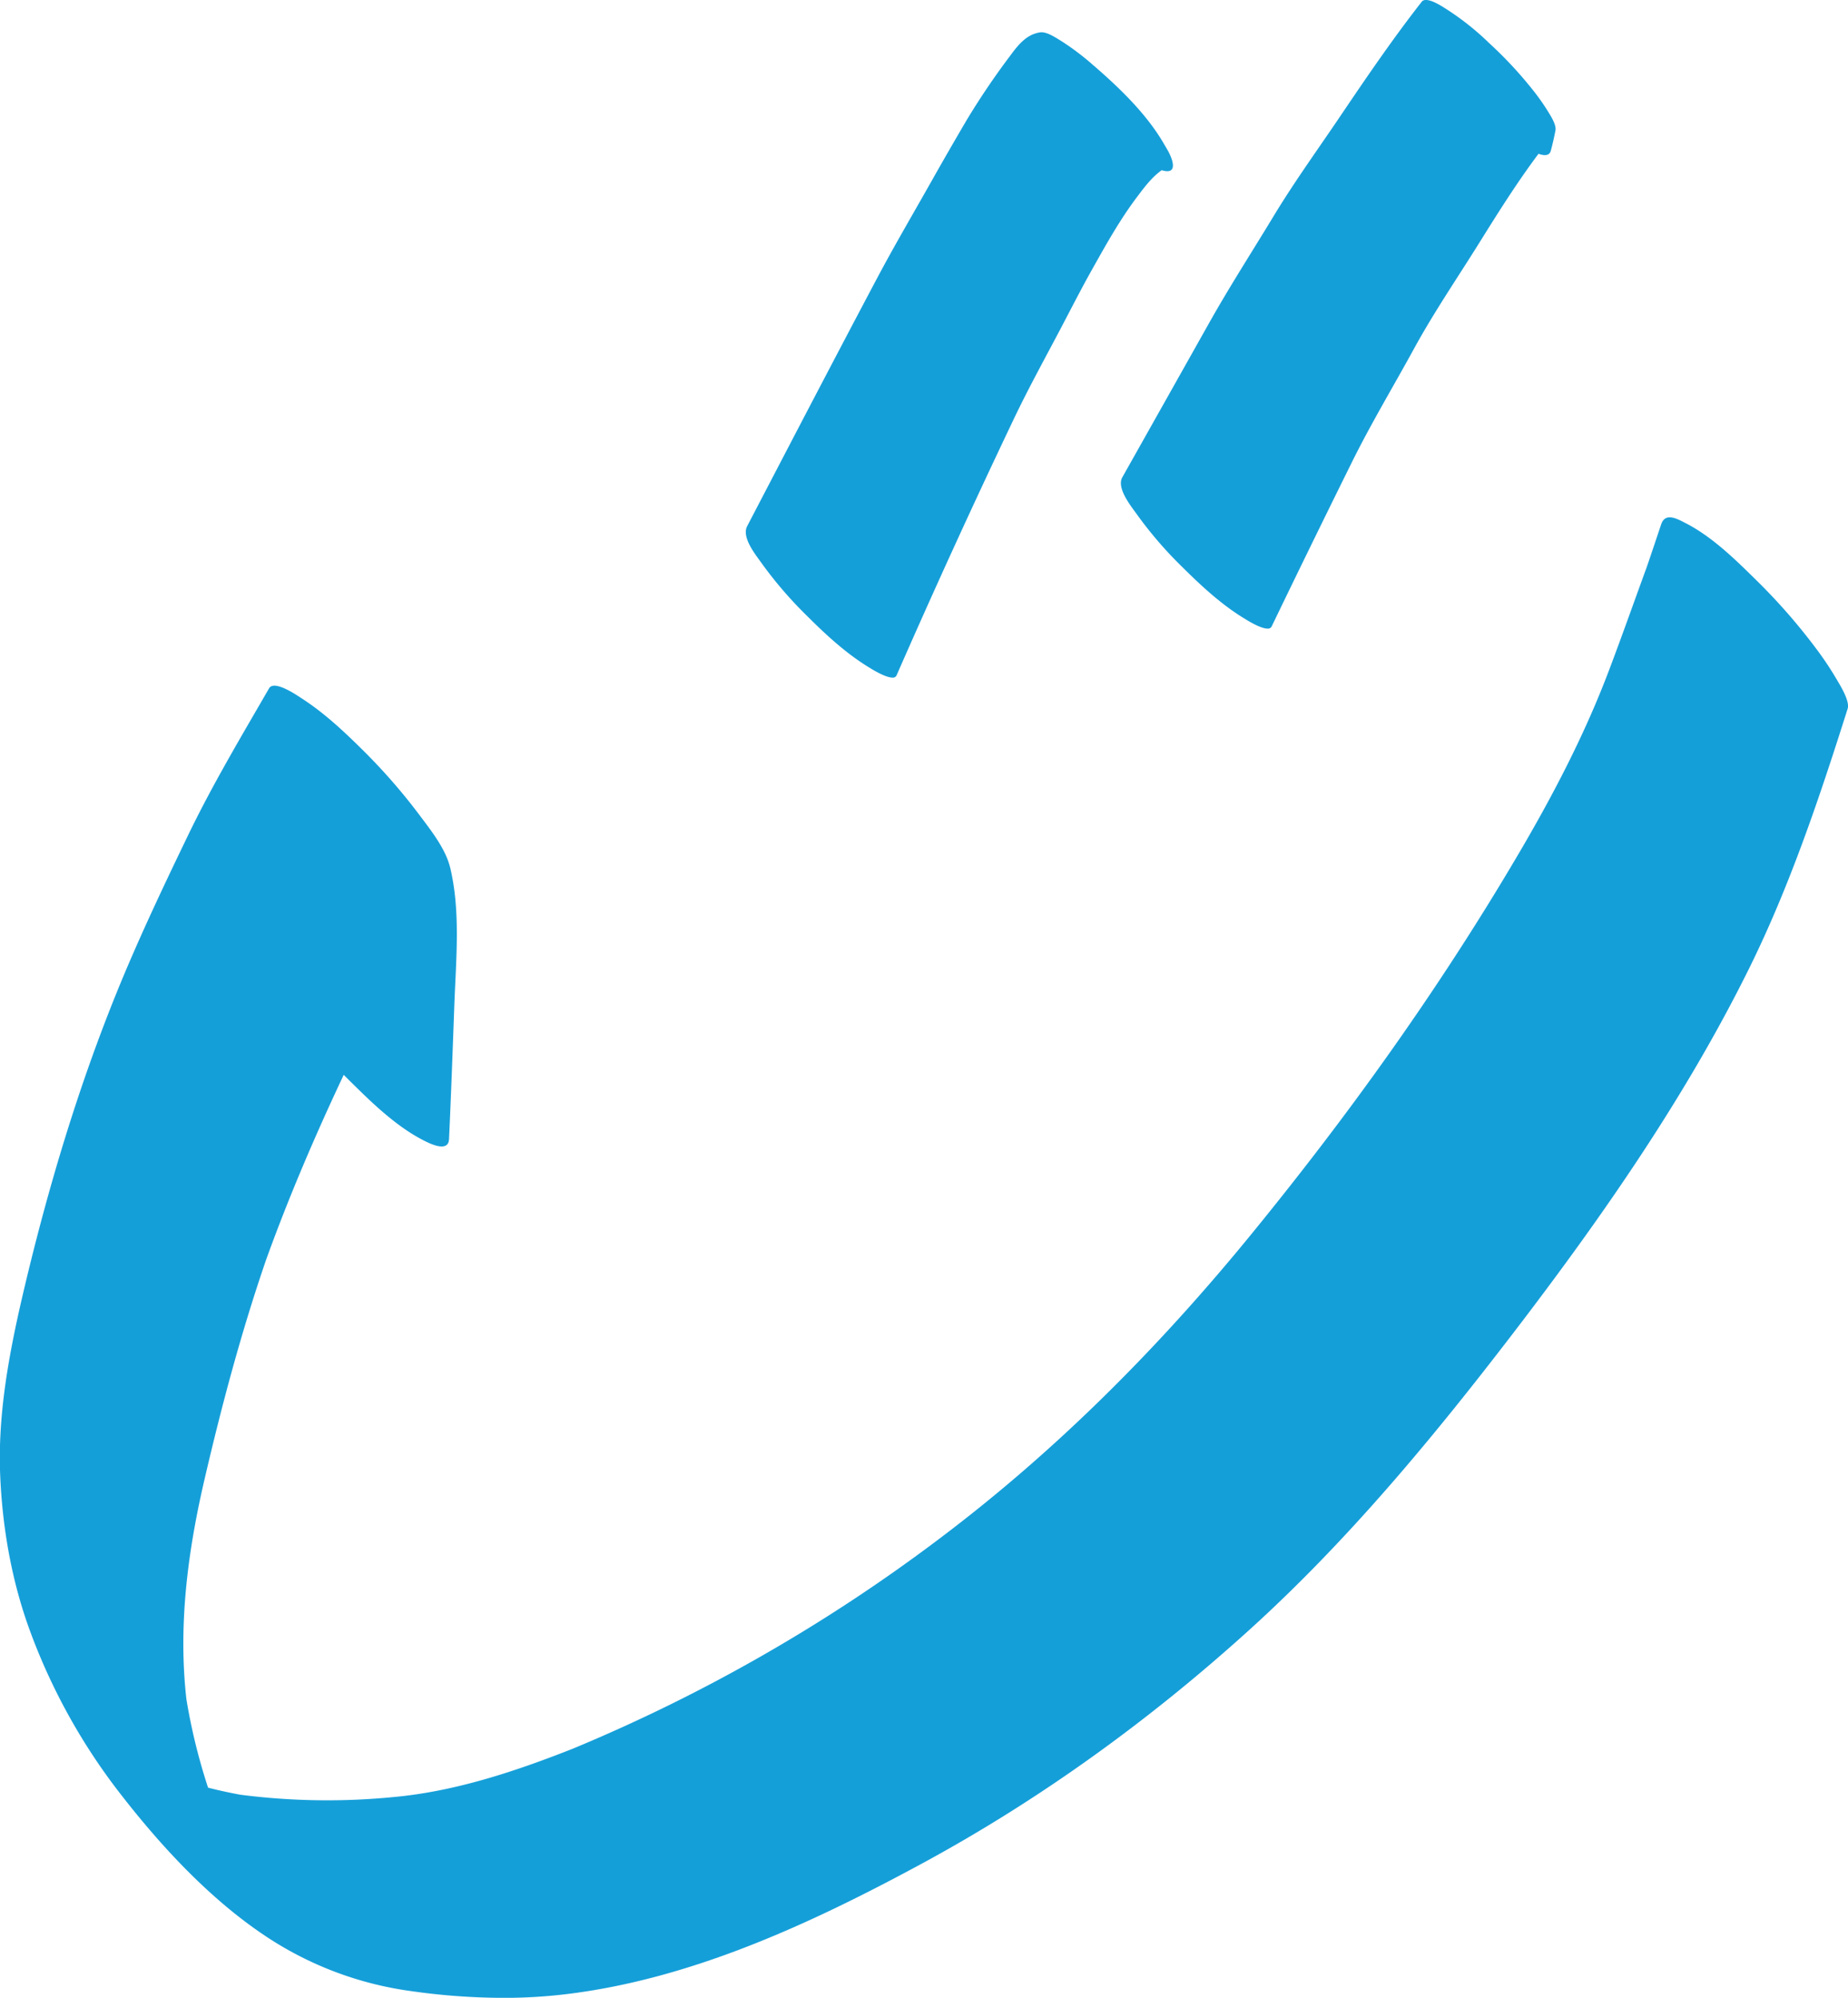
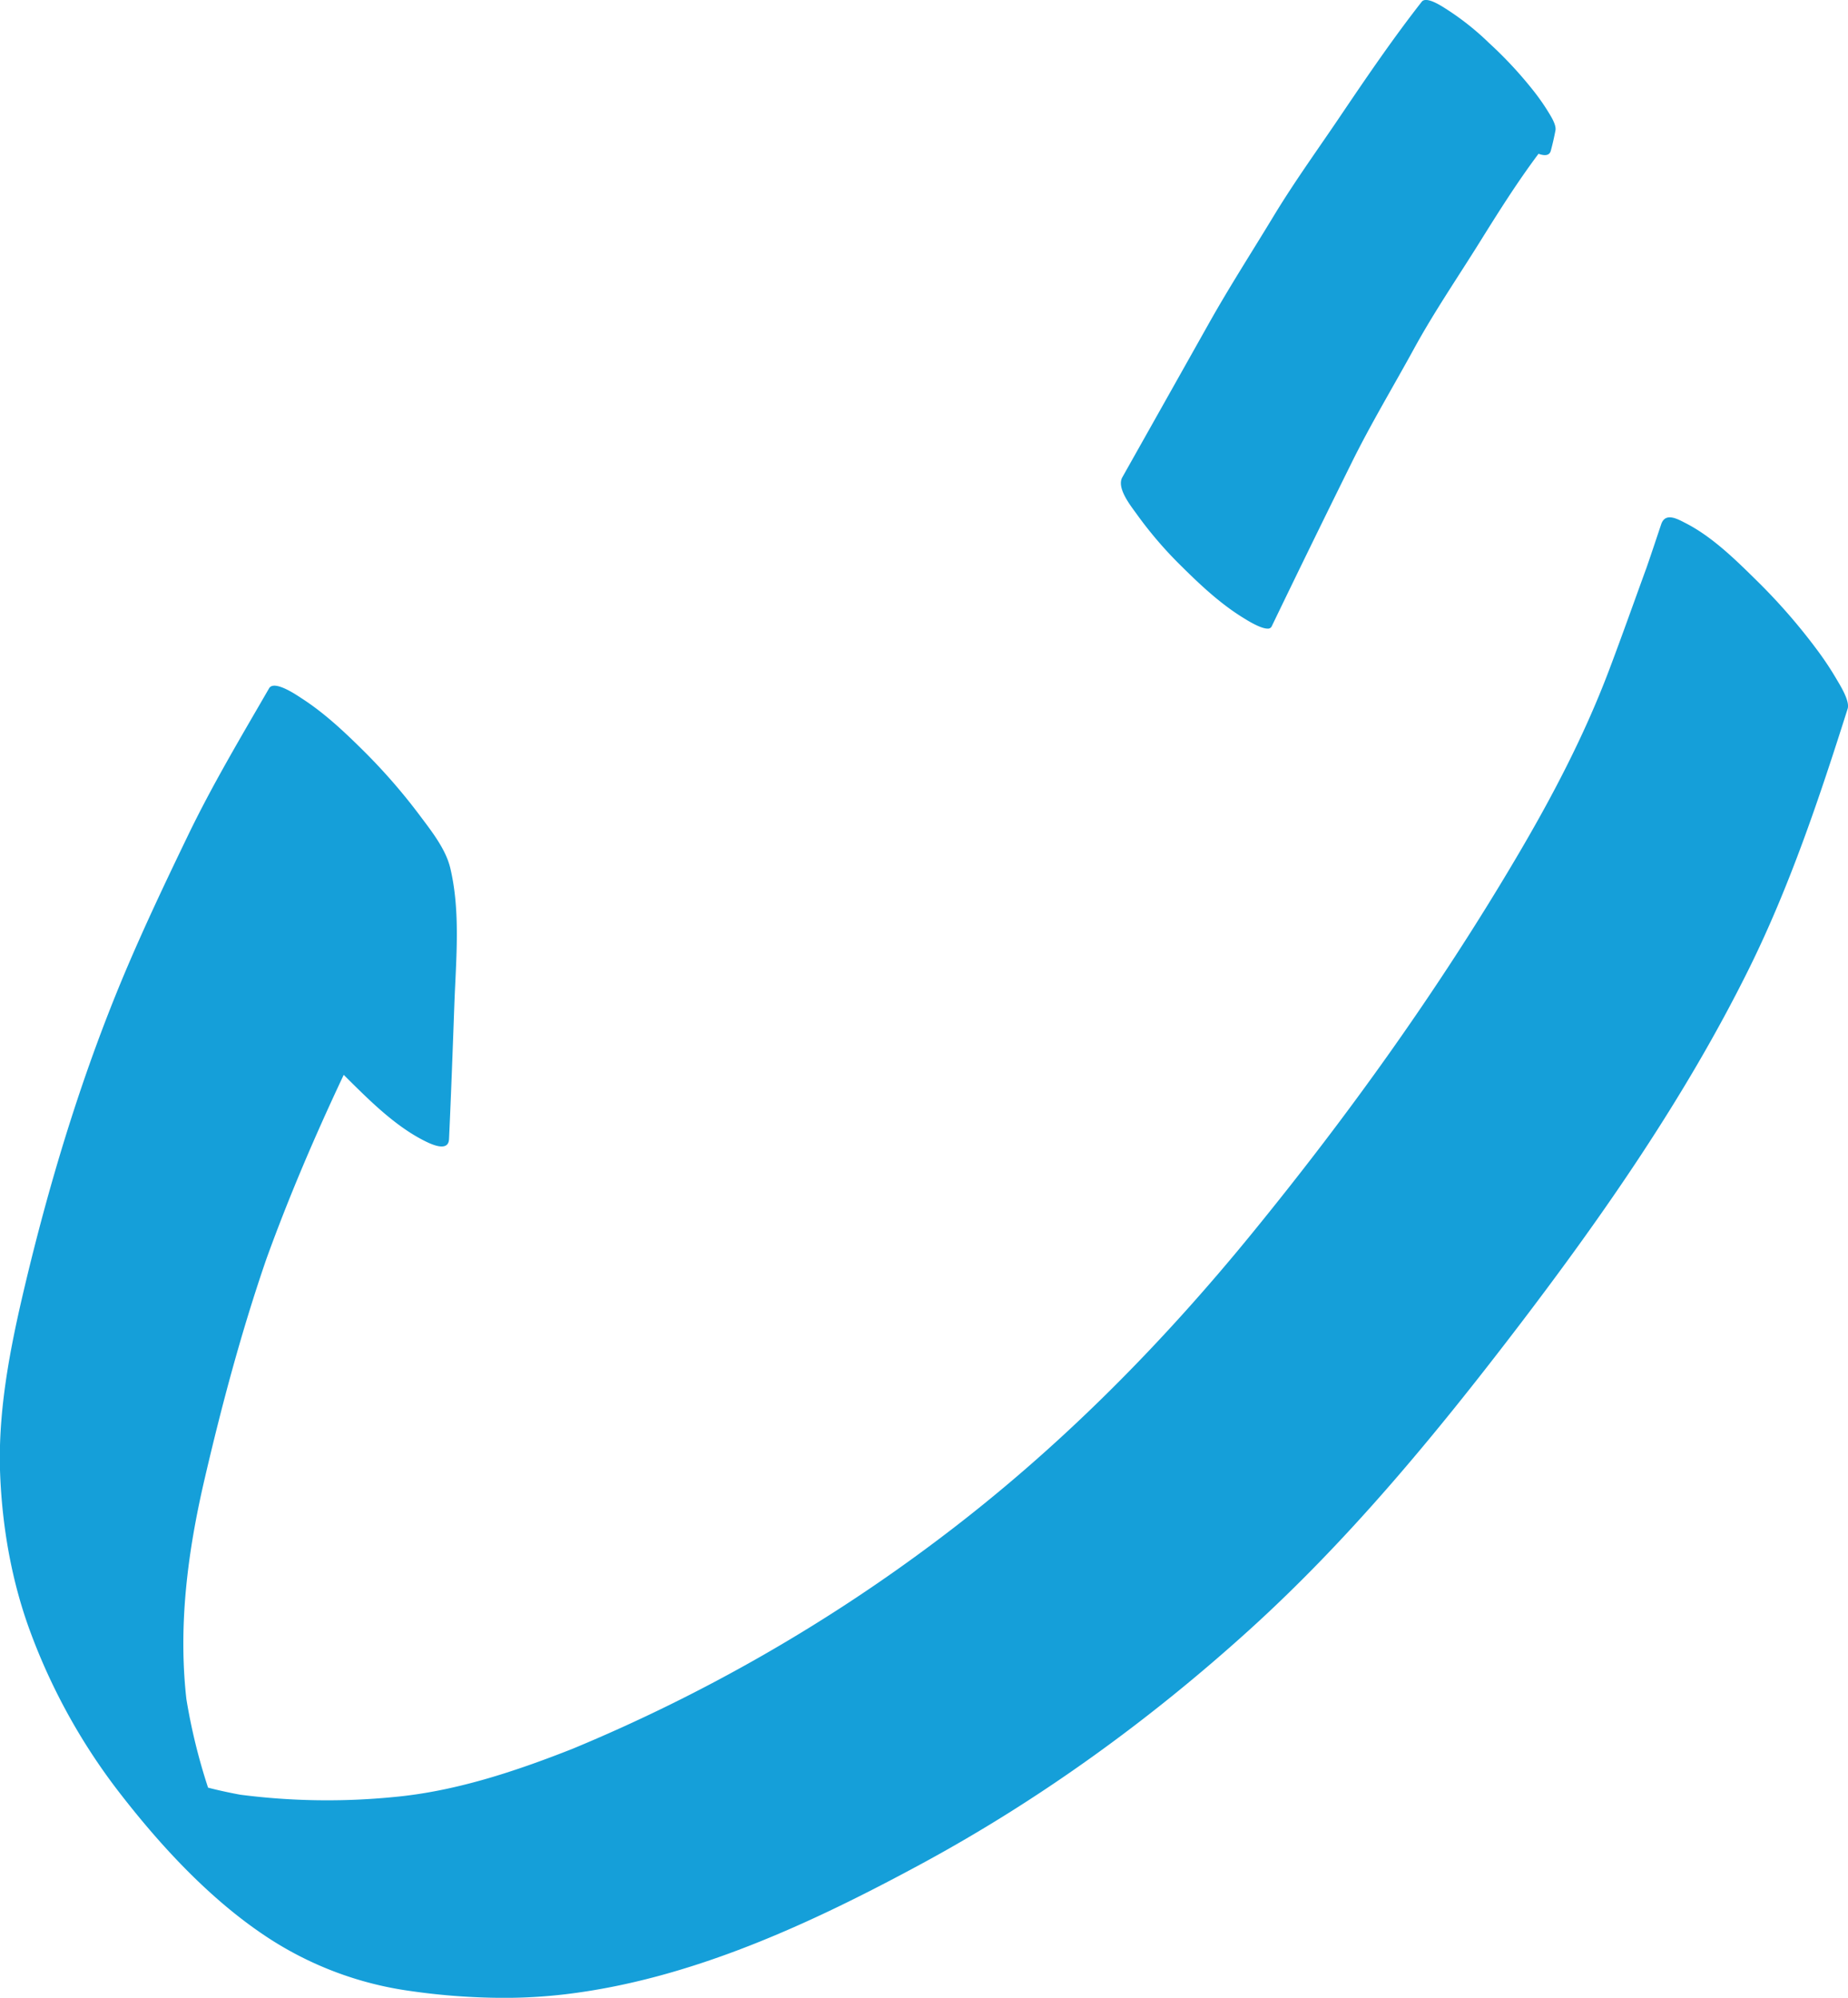
<svg xmlns="http://www.w3.org/2000/svg" id="Layer_1" data-name="Layer 1" viewBox="0 0 689.31 745.21">
  <defs>
    <style>.cls-1{fill:#159fd9;}</style>
  </defs>
  <title>Smiley-guy</title>
-   <path class="cls-1" d="M459.75,361.07c7.06,7.06,14.68,14.1,23.27,19.31.64.4,5.91,3.74,8.64,3.74a1.48,1.48,0,0,0,1.5-.79q21-47.93,43.49-95.13c5.83-12.3,12.47-24.21,18.79-36.28,3.58-6.85,7.11-13.72,10.91-20.47,5.08-9.06,10.16-18.15,16.44-26.5,2.92-3.87,5.47-7.34,9.27-10.1l.5.14c5.06,1.29,3.93-3.11,2.45-6.22-.61-1.29-1.37-2.47-2.08-3.71-6.46-11.2-16.78-21.11-26.48-29.46a95.52,95.52,0,0,0-11.93-9c-1.88-1.13-5.38-3.55-7.83-3.16-5.11.77-8.19,4.74-11.12,8.7A280.87,280.87,0,0,0,519.42,176c-4.42,7.53-8.77,15.07-13.06,22.68-6.83,12.12-13.91,24.14-20.42,36.41-16.31,30.77-32.38,61.65-48.48,92.53-2.24,4.29,3.43,11,5.64,14.17A150.48,150.48,0,0,0,459.75,361.07Z" transform="translate(-158.76 -131.36)" />
  <path class="cls-1" d="M583.05,323.54a148.77,148.77,0,0,0,16.63,19.26c7.06,7,14.67,14.1,23.26,19.29.73.44,5.87,3.75,8.61,3.75a1.53,1.53,0,0,0,1.53-.78q14.74-30.58,29.8-61c7.17-14.54,15.63-28.58,23.42-42.83,7.43-13.57,16.26-26.48,24.45-39.63,6.94-11.14,14-22.36,21.88-32.87,2.37.85,4.12.69,4.6-1.19.66-2.45,1.24-5,1.71-7.48.47-2.27-2.11-6-3.13-7.7a82.62,82.62,0,0,0-5.33-7.48,151.55,151.55,0,0,0-16.31-17.49,100.76,100.76,0,0,0-16.09-12.75c-1.27-.79-7.25-4.85-9-2.64-10.46,13.36-20.08,27.43-29.59,41.5C651,186.15,641.94,198.59,634,211.68c-8.14,13.46-16.73,26.77-24.42,40.49q-16.08,28.62-32.19,57.23C575.07,313.53,580.92,320.51,583.05,323.54Z" transform="translate(-158.76 -131.36)" />
  <path class="cls-1" d="M843.62,384.4a119.78,119.78,0,0,0-7.36-11,221.15,221.15,0,0,0-22.52-25.74c-7.91-7.81-16.66-16.36-26.57-21.33-3-1.56-7.29-3.84-8.78.59-1.78,5.3-3.54,10.63-5.37,15.91-4.66,12.77-9.2,25.62-14,38.31-9.43,25-21.81,48.44-35.27,71.15-29,49-61.93,94.9-97.56,138.61-34.75,42.67-73,81.17-116.34,113.89a623.43,623.43,0,0,1-137.53,78.9c-21.45,8.46-43.86,15.92-66.79,18a252.93,252.93,0,0,1-57.16-.88c-4-.74-8-1.6-12-2.63a219.38,219.38,0,0,1-8.08-33c-3.12-27.55.5-55.07,6.73-81.88,6.44-27.73,13.84-55.44,23.08-82.26,8.48-23.46,18.29-46.3,28.87-68.75.71.72,1.42,1.43,2.14,2.14,8.32,8.25,17.52,17.22,27.93,22.46,2,1,9,4.57,9.21-.64.78-16.88,1.39-33.75,2-50.65.63-16.6,2.32-34.36-1.56-50.54-1.69-7-7-13.7-11.09-19.18a220.33,220.33,0,0,0-22.22-25.42c-6.81-6.72-14-13.38-22-18.54-1.38-.88-10.28-7.17-12.25-3.81-10.46,18.13-21.08,35.87-30.23,54.84-8.32,17.24-16.54,34.55-24,52.28-14.72,35.17-26,71.49-35.17,108.73-6.1,25-11.93,51.19-10.92,77.19.78,20,4.34,40.25,11.27,58.93A226,226,0,0,0,204.06,801c15.51,19.94,33.92,39.61,54.77,53.23a129.17,129.17,0,0,0,53,19.8,246.55,246.55,0,0,0,34.61,2.56,193.62,193.62,0,0,0,23.26-1.35c46.85-5.59,91.53-26.31,133.24-48.9,43.65-23.67,84.47-53.17,121.82-87s69.69-73.06,100.58-113.52c31.62-41.46,62-85.2,85.51-132.54,15.4-31,26.57-64.32,37.09-97.56C848.87,392.73,844.84,386.52,843.62,384.4Z" transform="translate(-158.76 -131.36)" />
</svg>